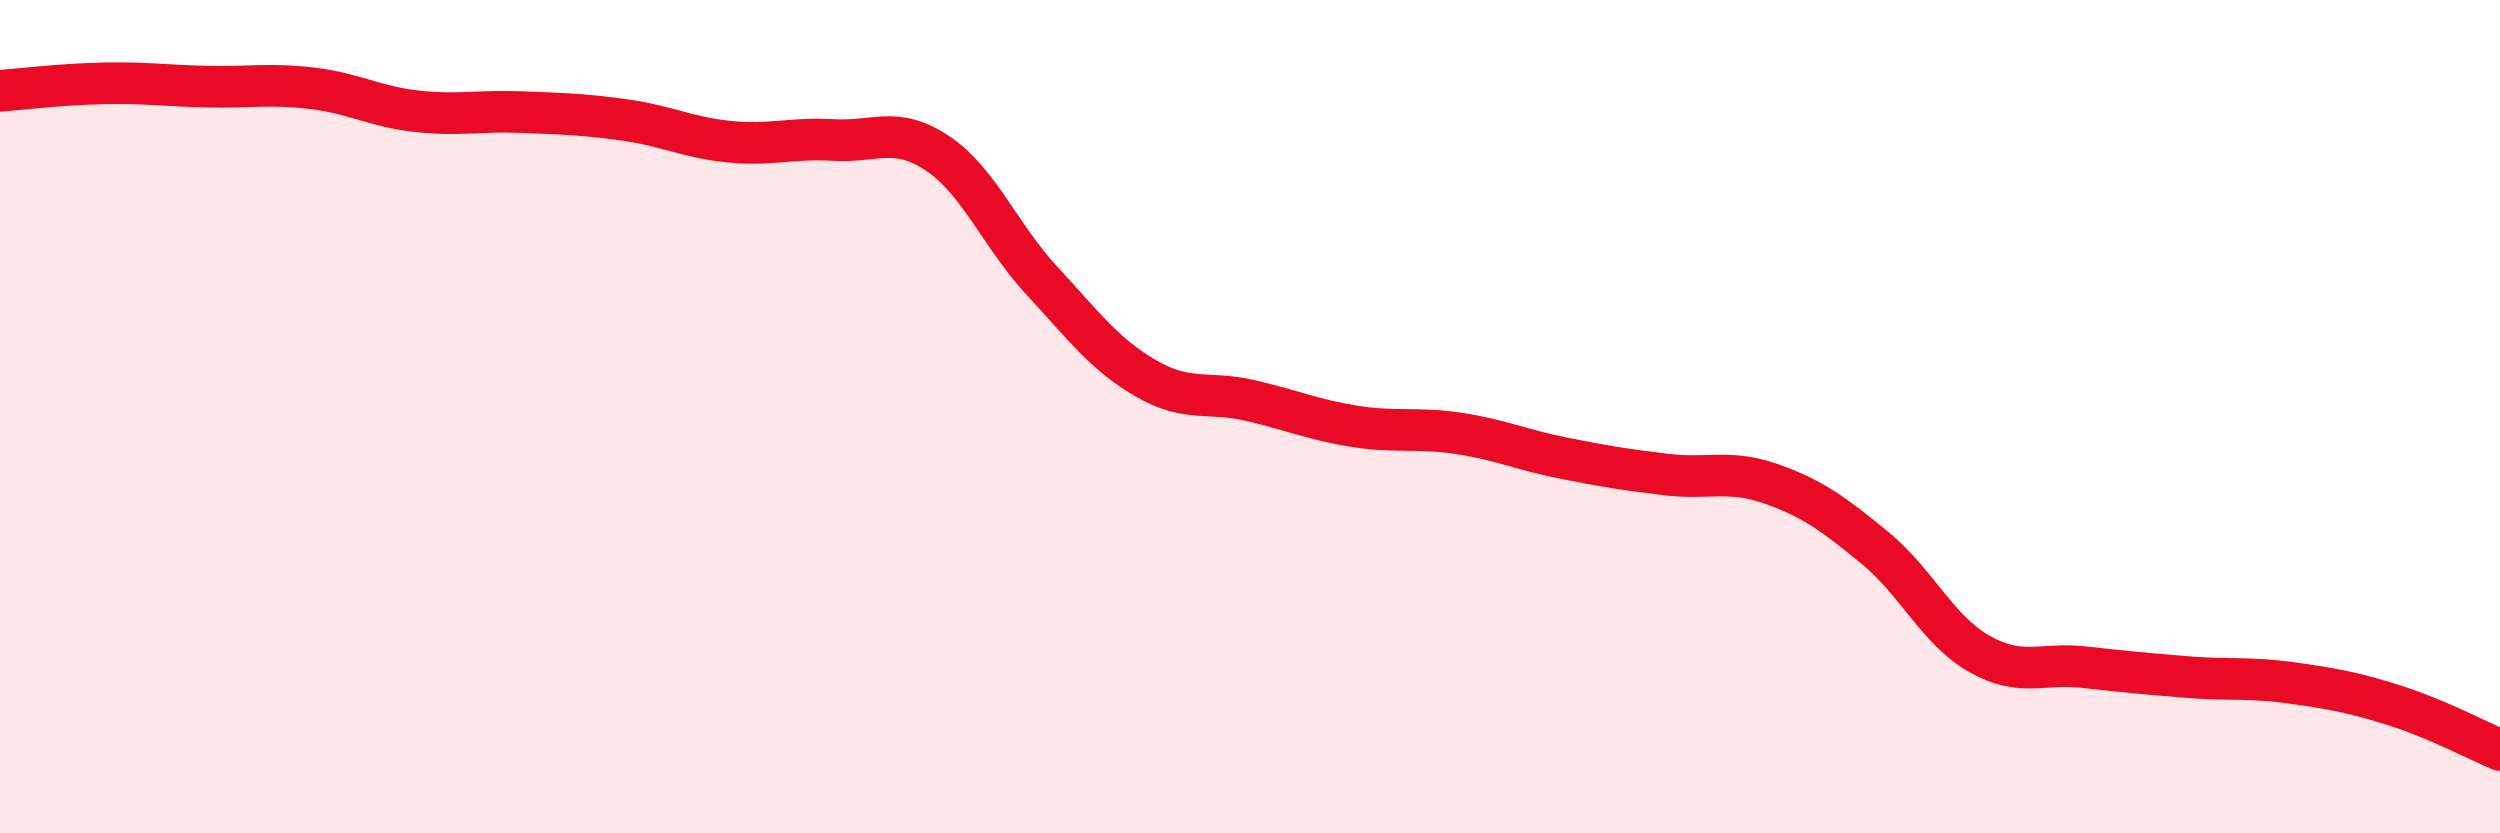
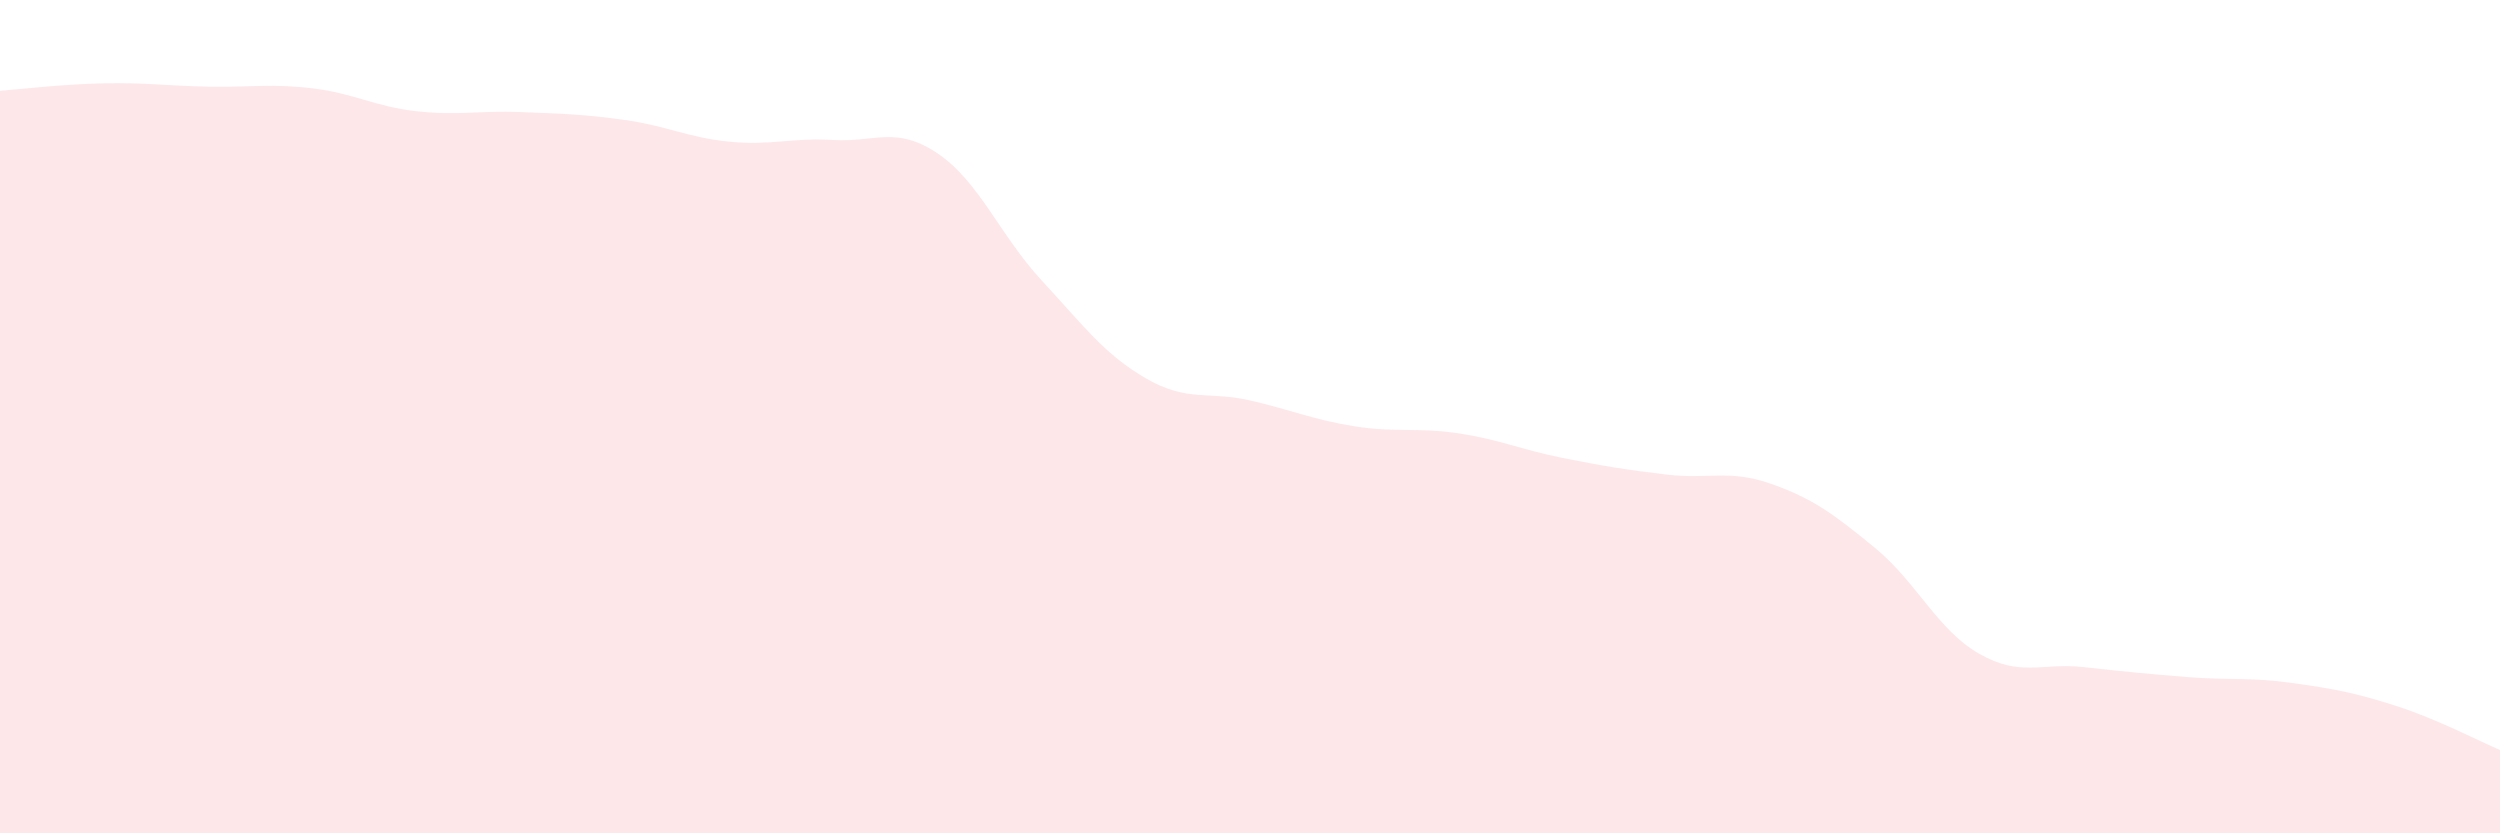
<svg xmlns="http://www.w3.org/2000/svg" width="60" height="20" viewBox="0 0 60 20">
  <path d="M 0,2.18 C 0.5,2.14 1.5,2.02 2.5,2 C 3.5,1.98 4,2.06 5,2.08 C 6,2.1 6.5,2 7.5,2.12 C 8.5,2.24 9,2.56 10,2.67 C 11,2.78 11.5,2.65 12.5,2.69 C 13.5,2.73 14,2.74 15,2.88 C 16,3.02 16.5,3.3 17.5,3.4 C 18.5,3.5 19,3.3 20,3.36 C 21,3.42 21.5,3.01 22.5,3.68 C 23.5,4.35 24,5.65 25,6.73 C 26,7.81 26.5,8.5 27.5,9.08 C 28.5,9.66 29,9.38 30,9.61 C 31,9.84 31.5,10.07 32.5,10.23 C 33.5,10.39 34,10.25 35,10.4 C 36,10.55 36.5,10.79 37.5,10.99 C 38.5,11.19 39,11.27 40,11.39 C 41,11.51 41.5,11.26 42.5,11.61 C 43.5,11.96 44,12.33 45,13.15 C 46,13.97 46.5,15.12 47.5,15.69 C 48.5,16.26 49,15.9 50,16.01 C 51,16.12 51.5,16.17 52.5,16.25 C 53.5,16.33 54,16.25 55,16.39 C 56,16.53 56.5,16.62 57.5,16.94 C 58.5,17.26 59.5,17.79 60,18L60 20L0 20Z" fill="#EB0A25" opacity="0.1" stroke-linecap="round" stroke-linejoin="round" />
-   <path d="M 0,2.18 C 0.5,2.14 1.5,2.02 2.5,2 C 3.5,1.98 4,2.06 5,2.08 C 6,2.1 6.5,2 7.5,2.12 C 8.5,2.24 9,2.56 10,2.67 C 11,2.78 11.5,2.65 12.5,2.69 C 13.5,2.73 14,2.74 15,2.88 C 16,3.02 16.5,3.3 17.5,3.4 C 18.5,3.5 19,3.3 20,3.36 C 21,3.42 21.5,3.01 22.5,3.68 C 23.5,4.35 24,5.65 25,6.73 C 26,7.81 26.5,8.5 27.5,9.08 C 28.5,9.66 29,9.38 30,9.61 C 31,9.84 31.5,10.07 32.5,10.23 C 33.5,10.39 34,10.25 35,10.4 C 36,10.55 36.5,10.79 37.5,10.99 C 38.5,11.19 39,11.27 40,11.39 C 41,11.51 41.5,11.26 42.5,11.61 C 43.5,11.96 44,12.33 45,13.15 C 46,13.97 46.5,15.12 47.5,15.69 C 48.5,16.26 49,15.9 50,16.01 C 51,16.12 51.5,16.17 52.5,16.25 C 53.5,16.33 54,16.25 55,16.39 C 56,16.53 56.5,16.62 57.5,16.94 C 58.5,17.26 59.5,17.79 60,18" stroke="#EB0A25" stroke-width="1" fill="none" stroke-linecap="round" stroke-linejoin="round" />
</svg>